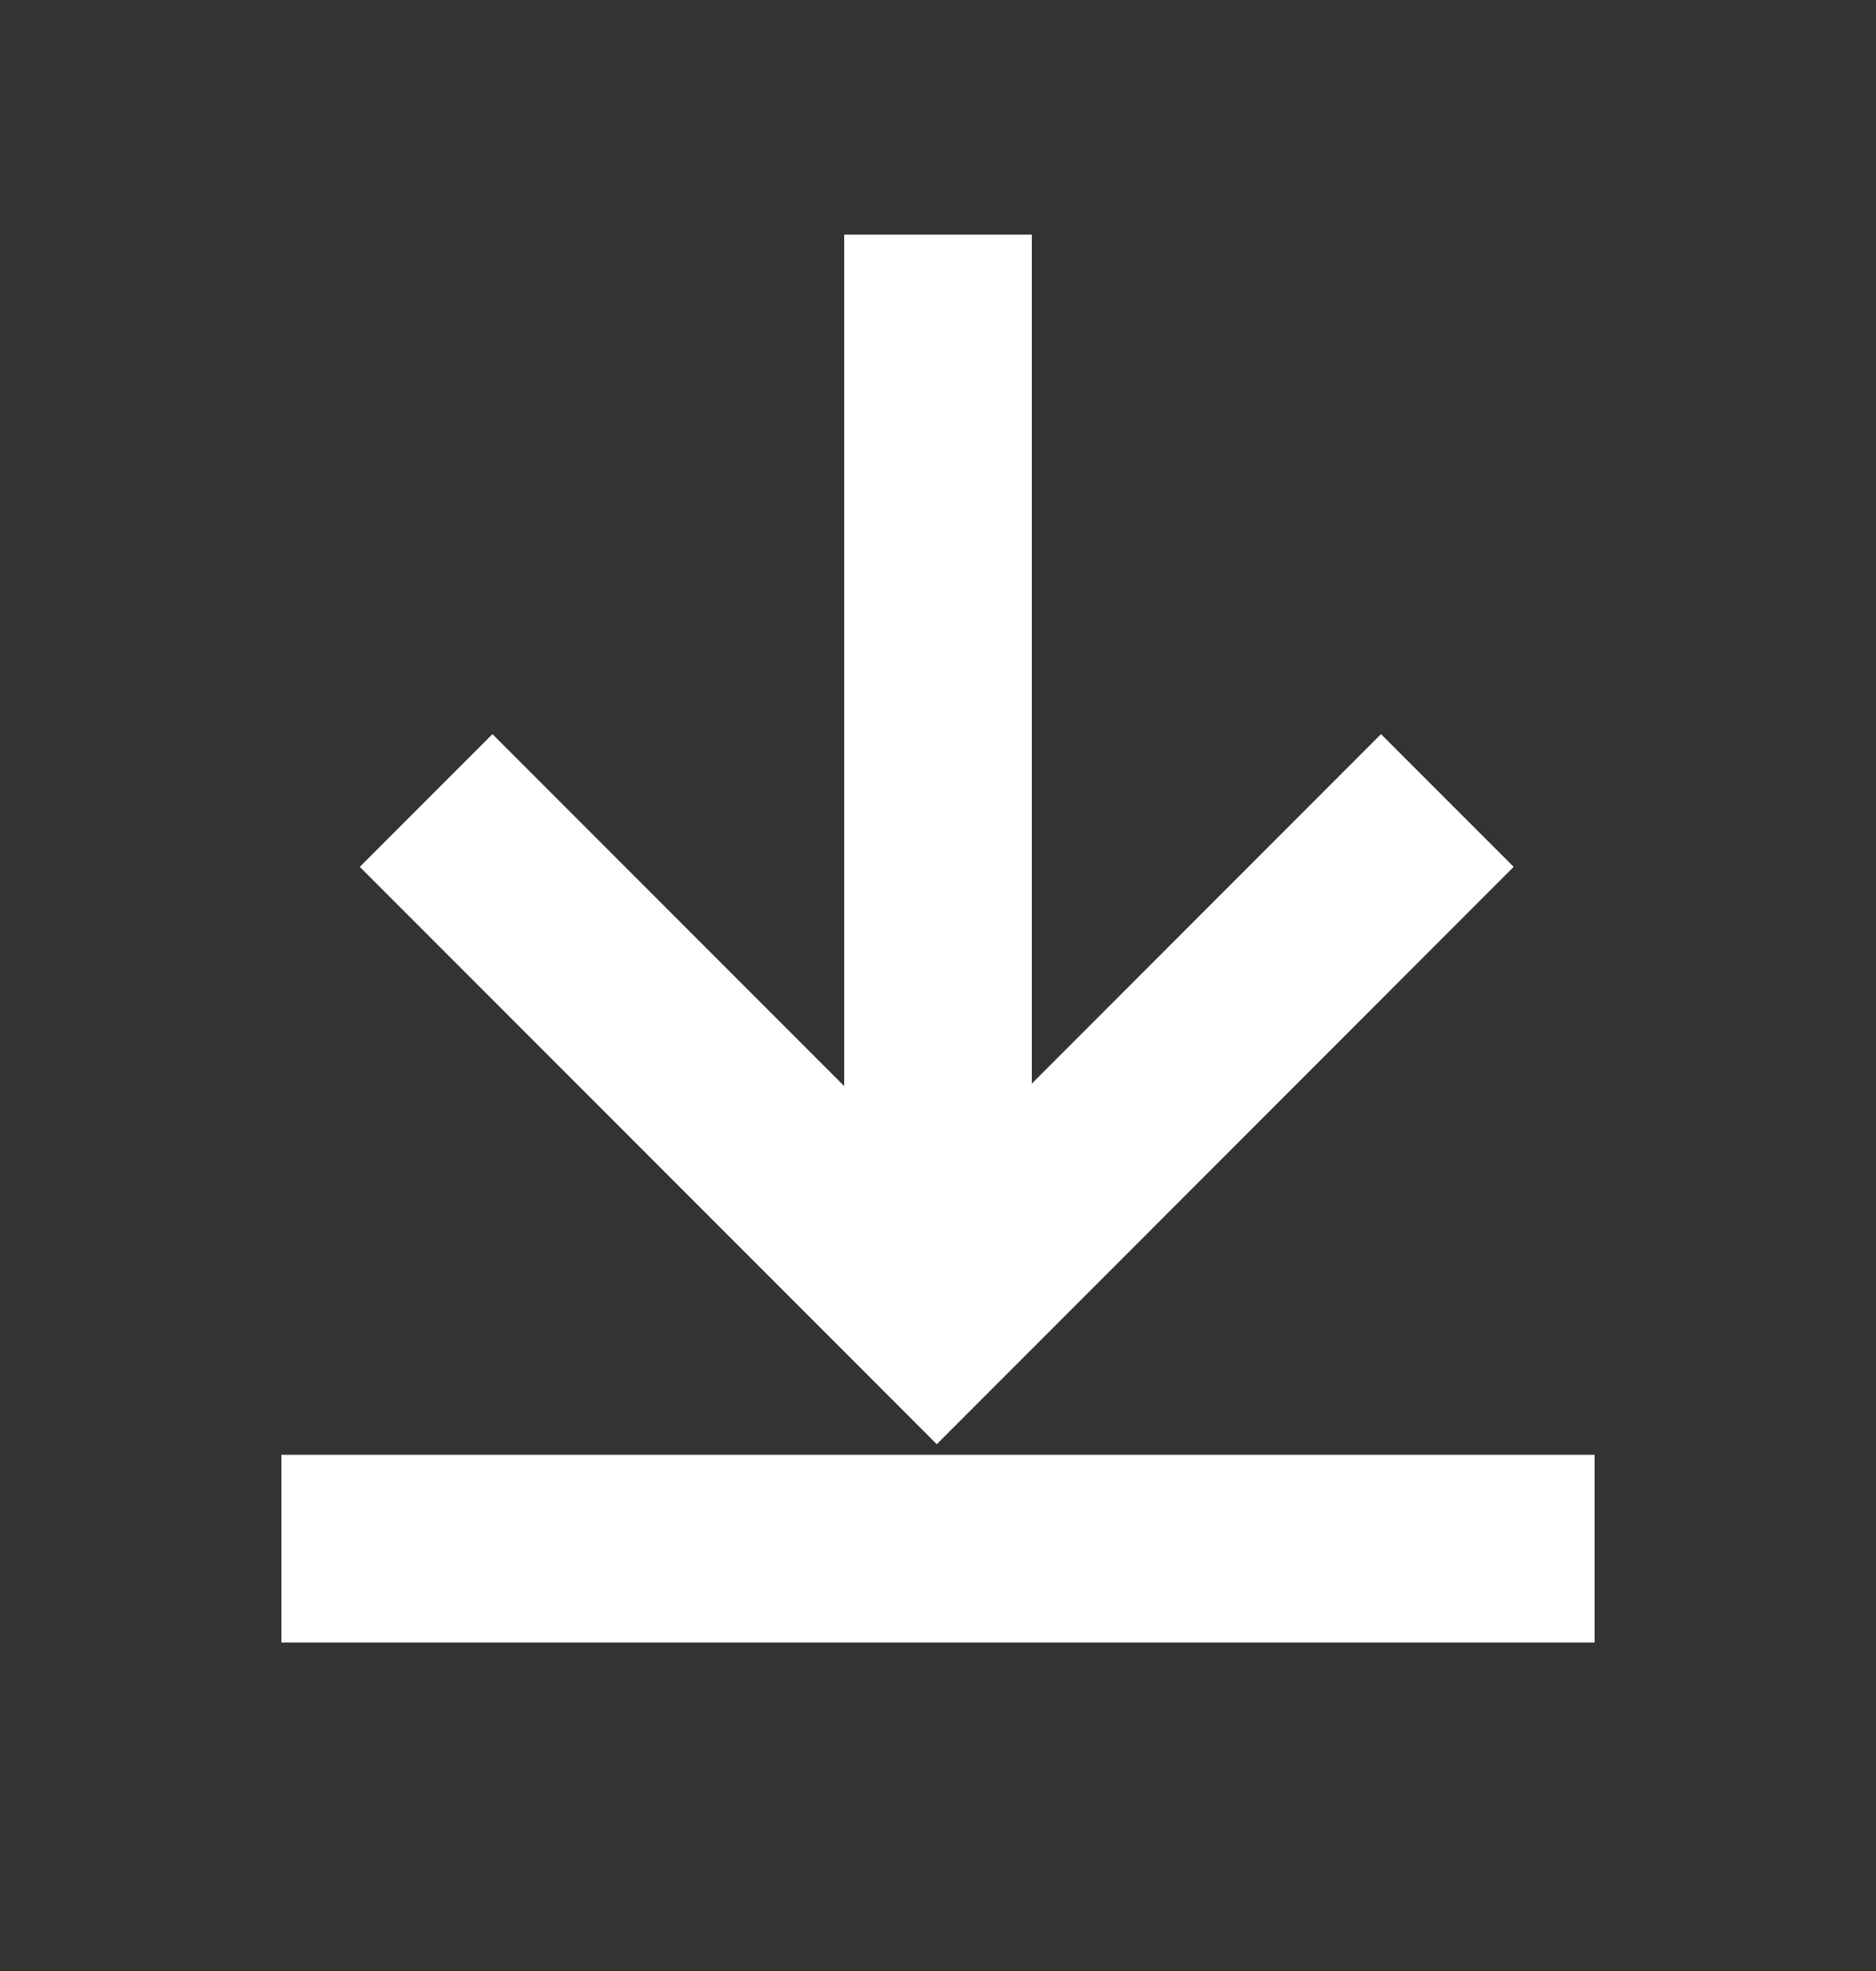
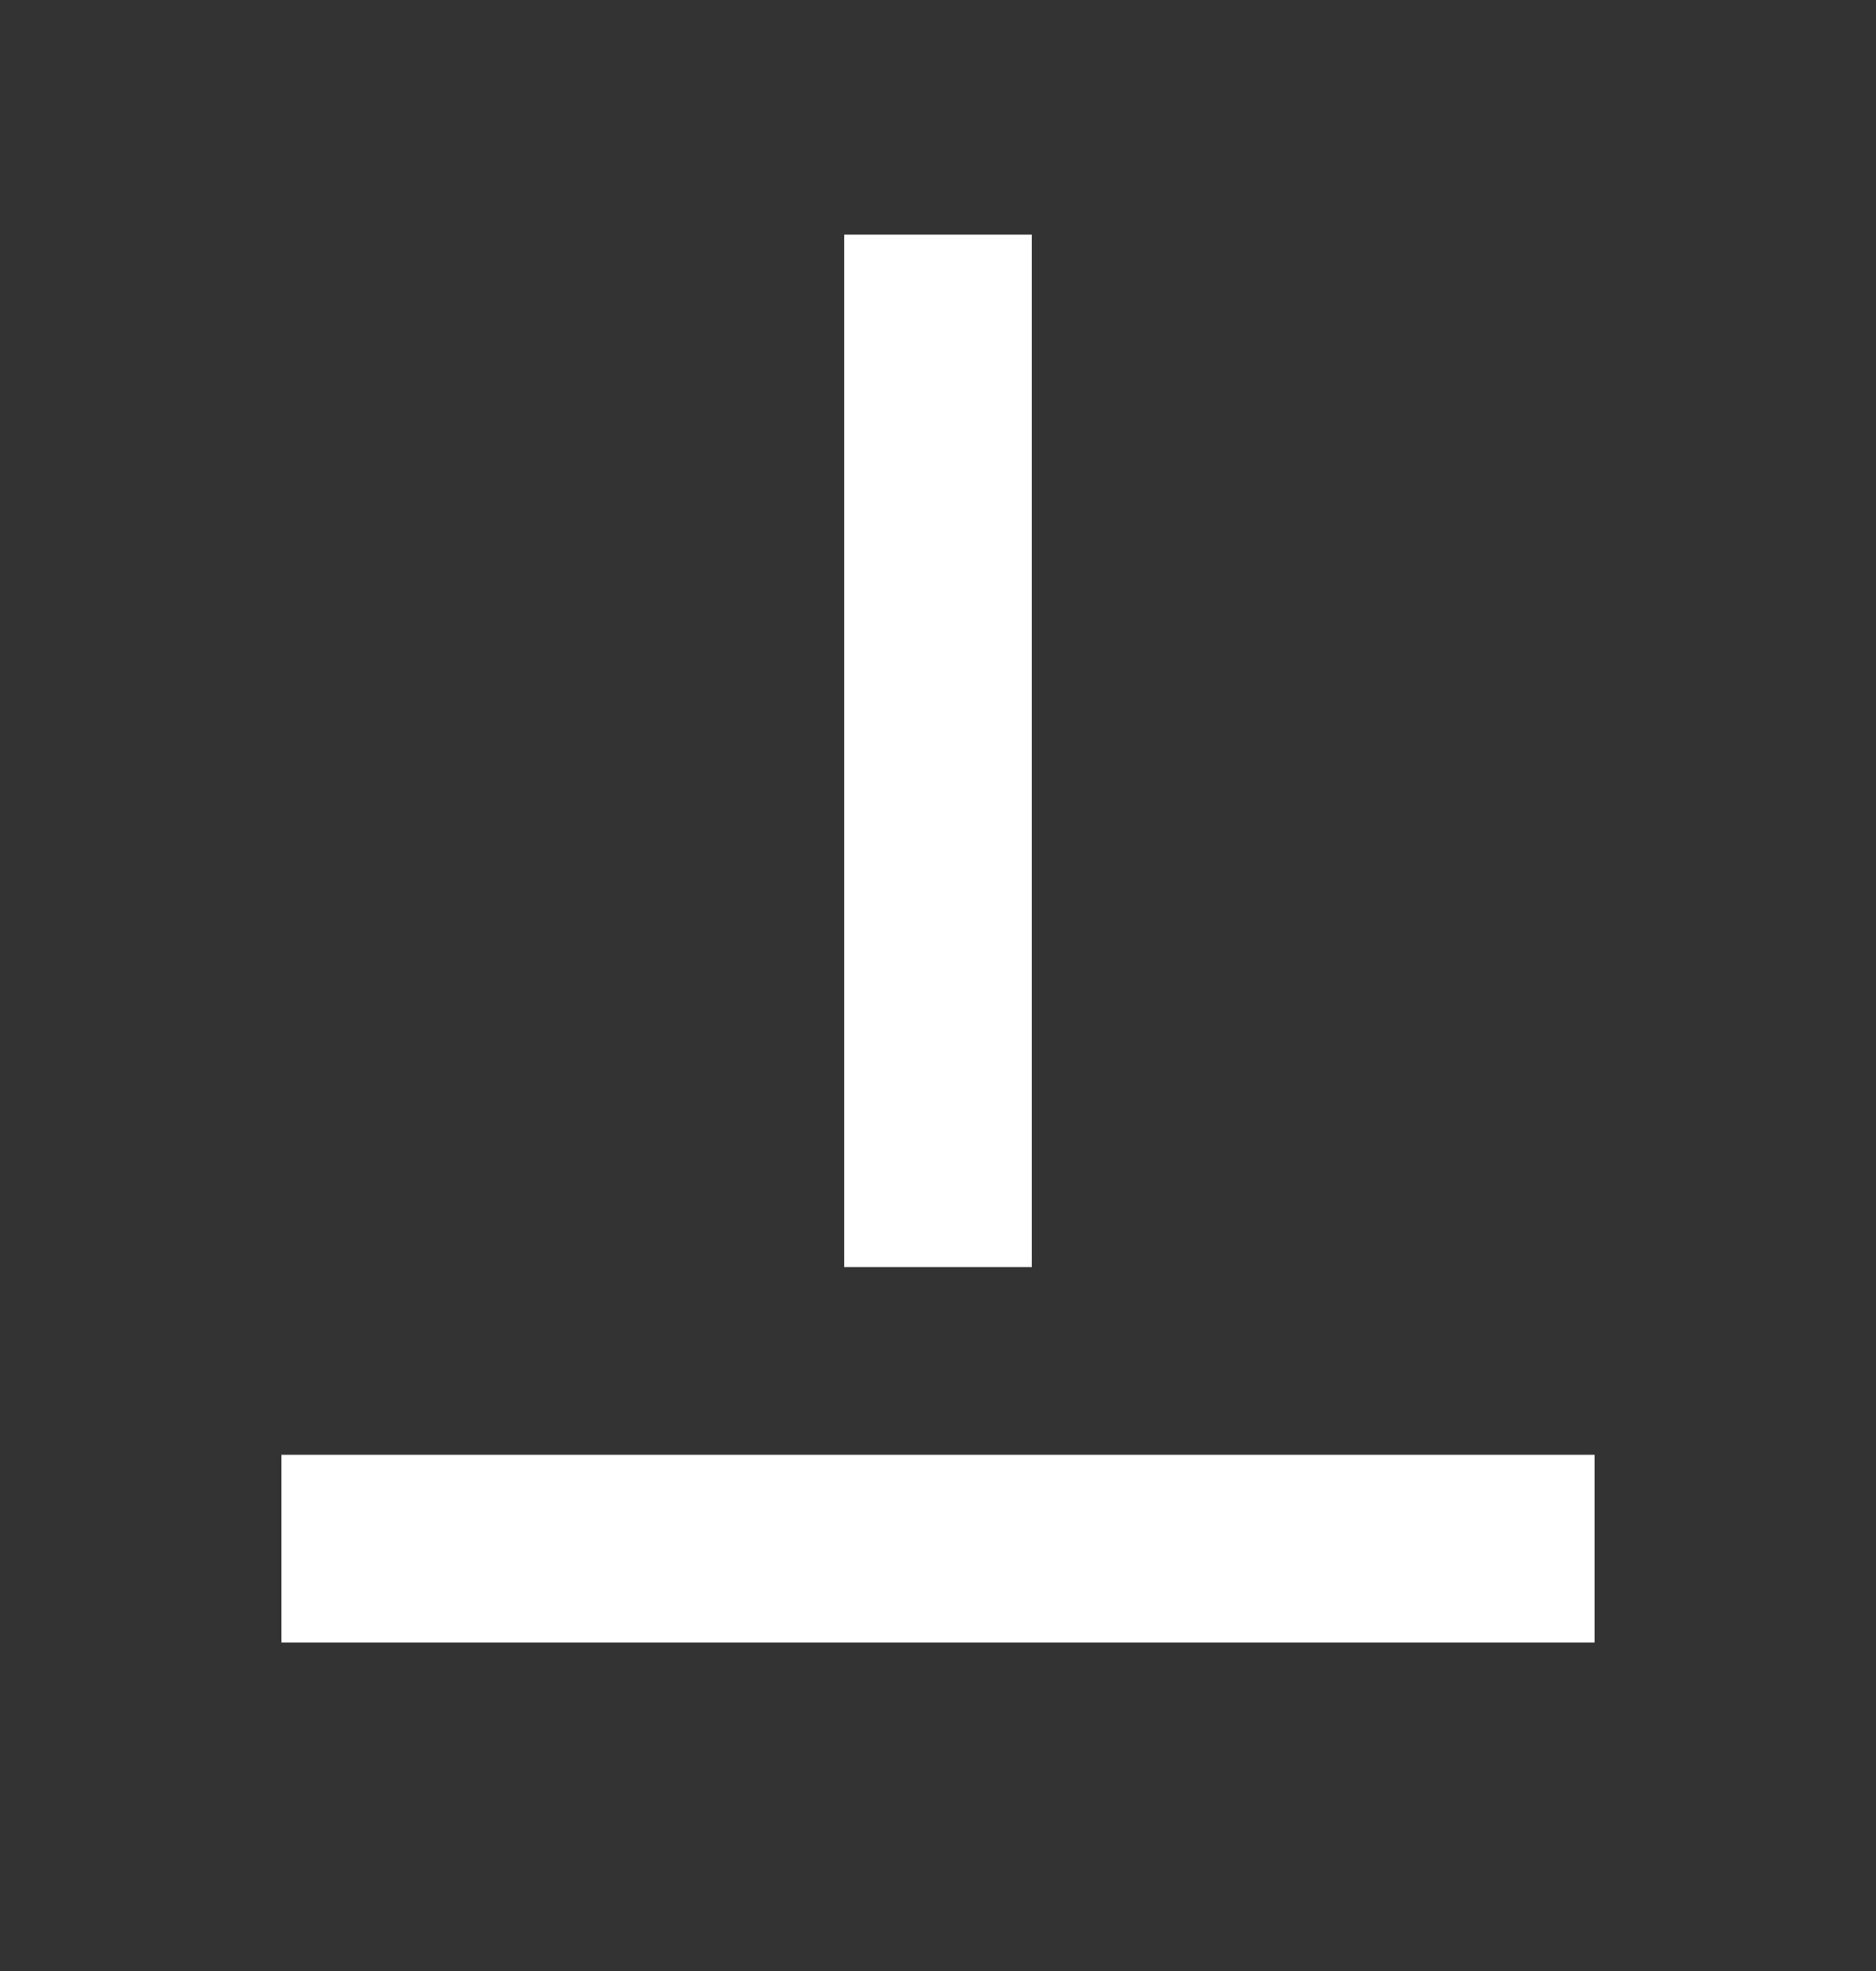
<svg xmlns="http://www.w3.org/2000/svg" width="20" height="21" viewBox="0 0 20 21" fill="none">
  <rect x="0" y="0" width="20" height="21" fill="#333333" stroke="none" />
  <g id="Button Icons/Download">
    <path id="Arrow 2" d="M10 2.5L10 13.5" stroke="white" stroke-width="2" />
    <path id="Rectangle 25" d="M16 16.5H4" stroke="white" stroke-width="2" stroke-linecap="square" />
-     <path id="Rectangle 25_2" d="M5.25 9.236L9.987 13.973L14.723 9.236" stroke="white" stroke-width="2" stroke-linecap="square" />
  </g>
</svg>